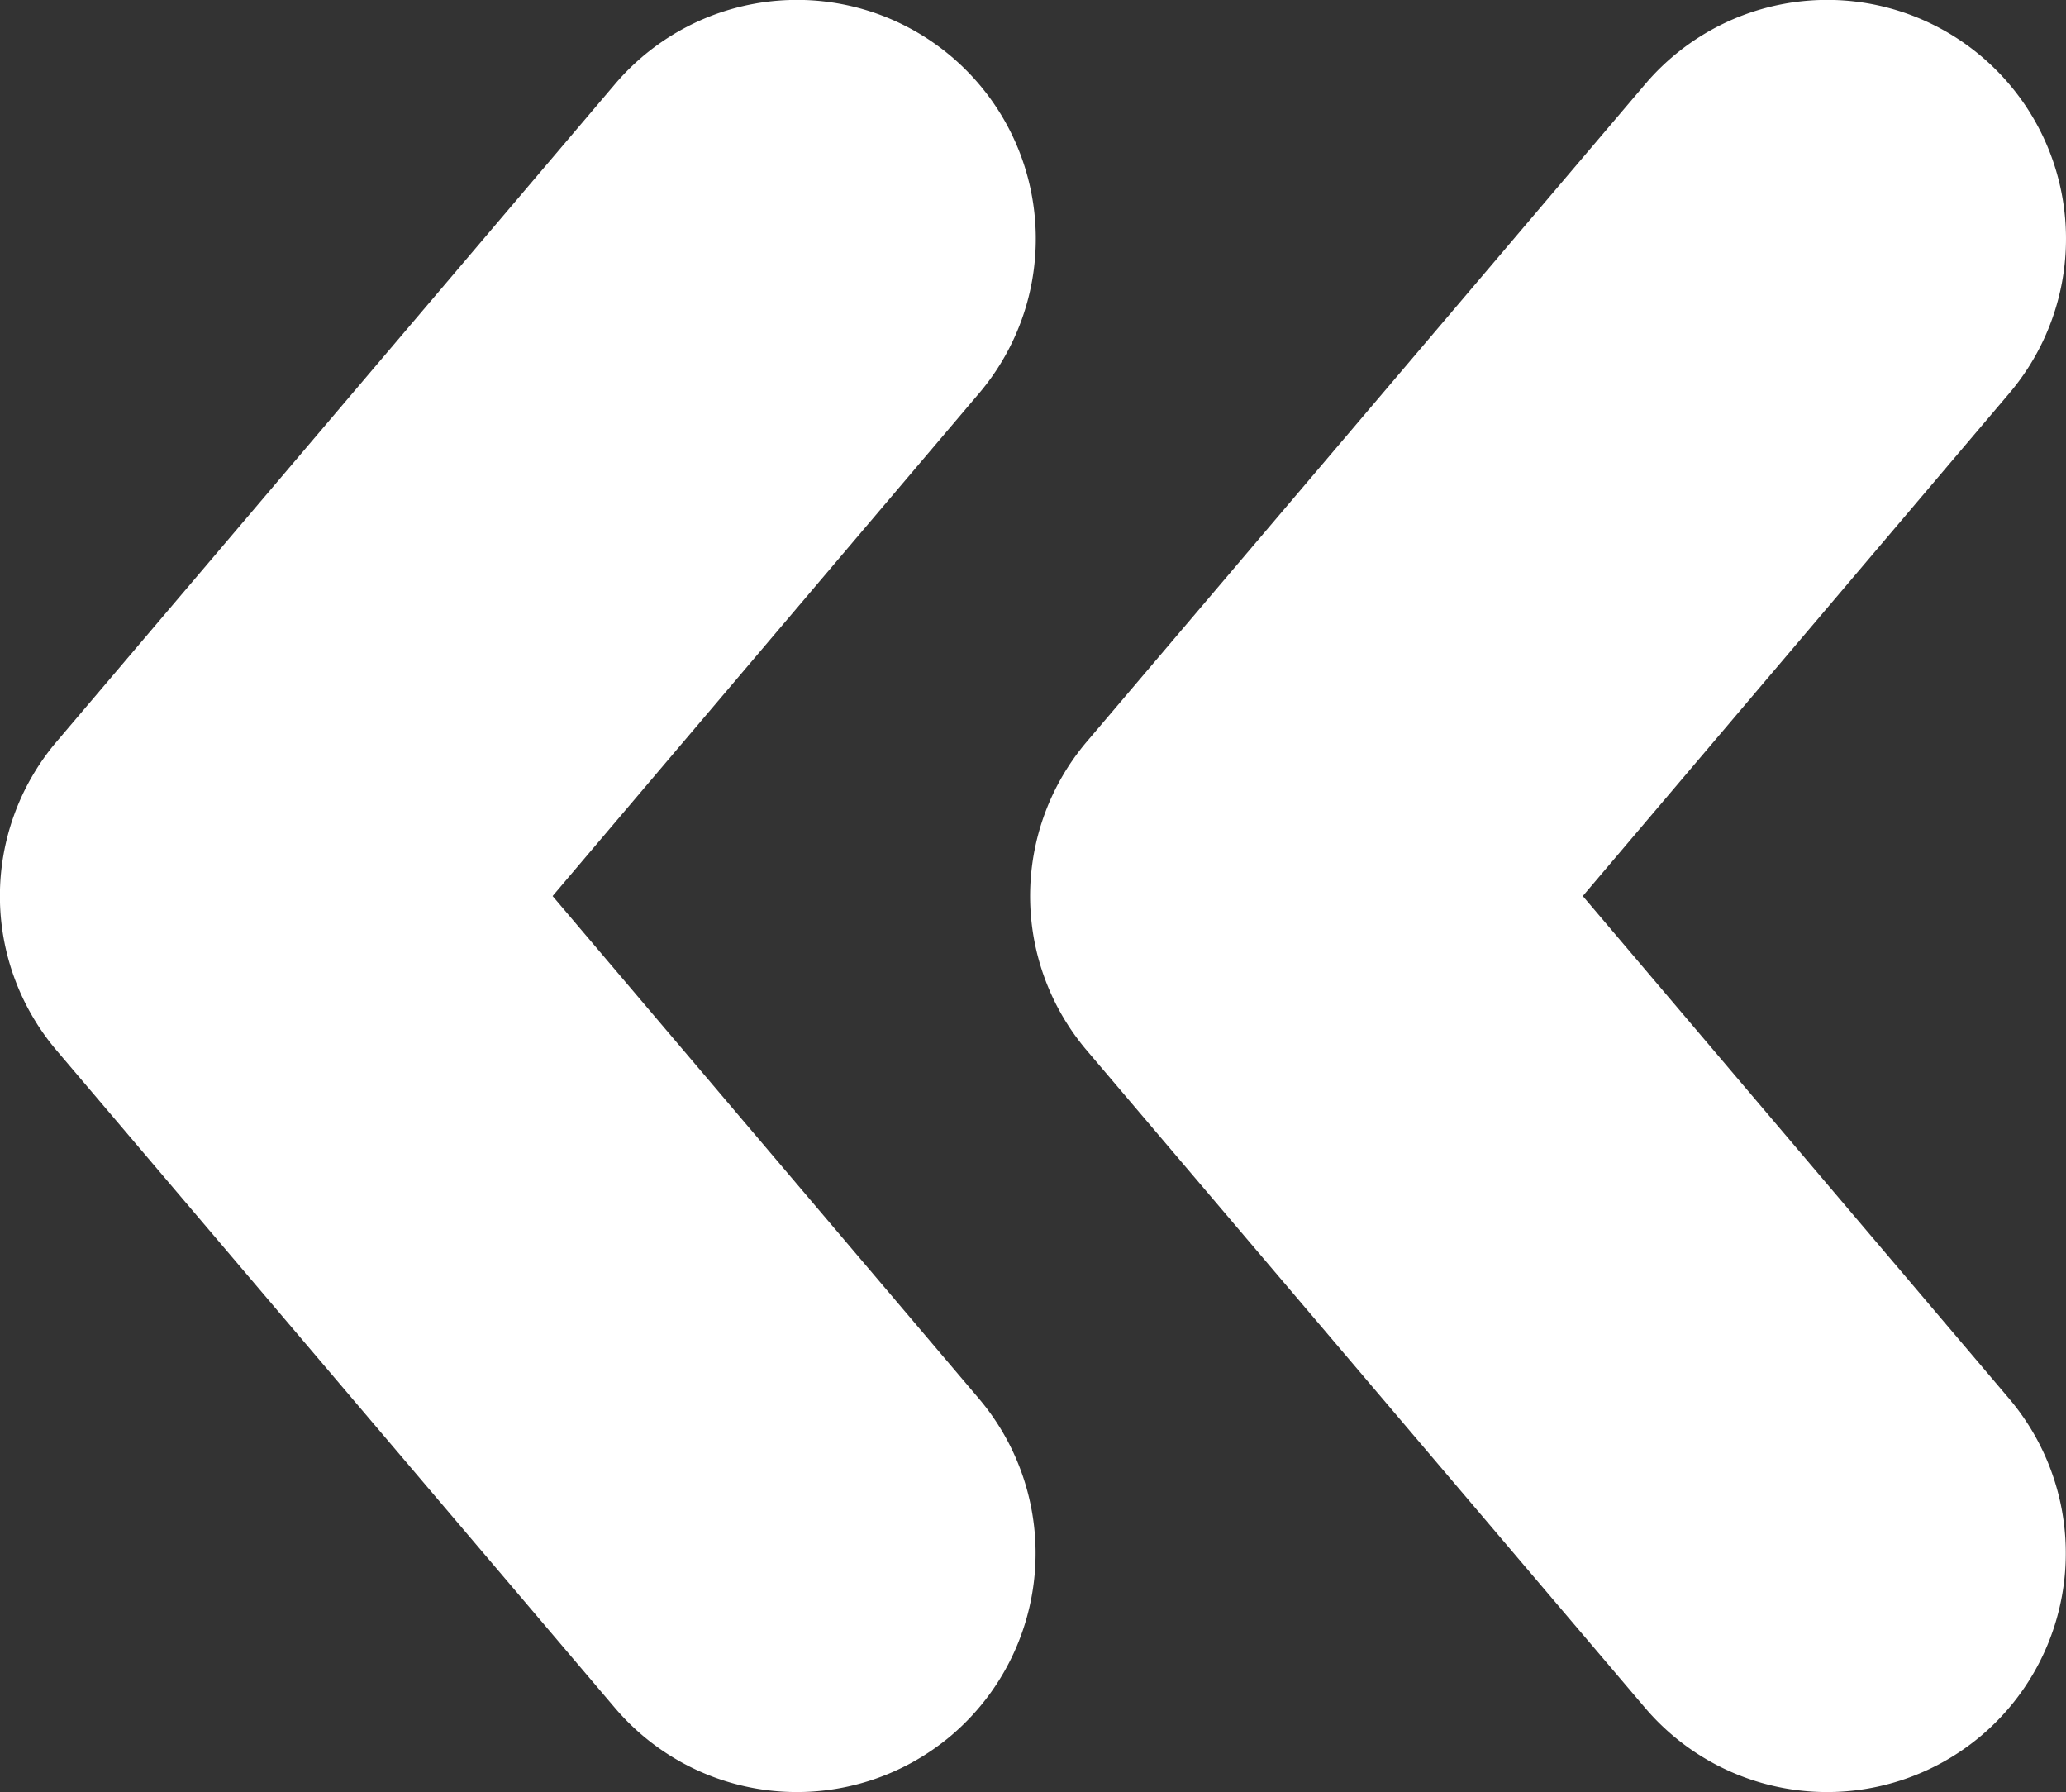
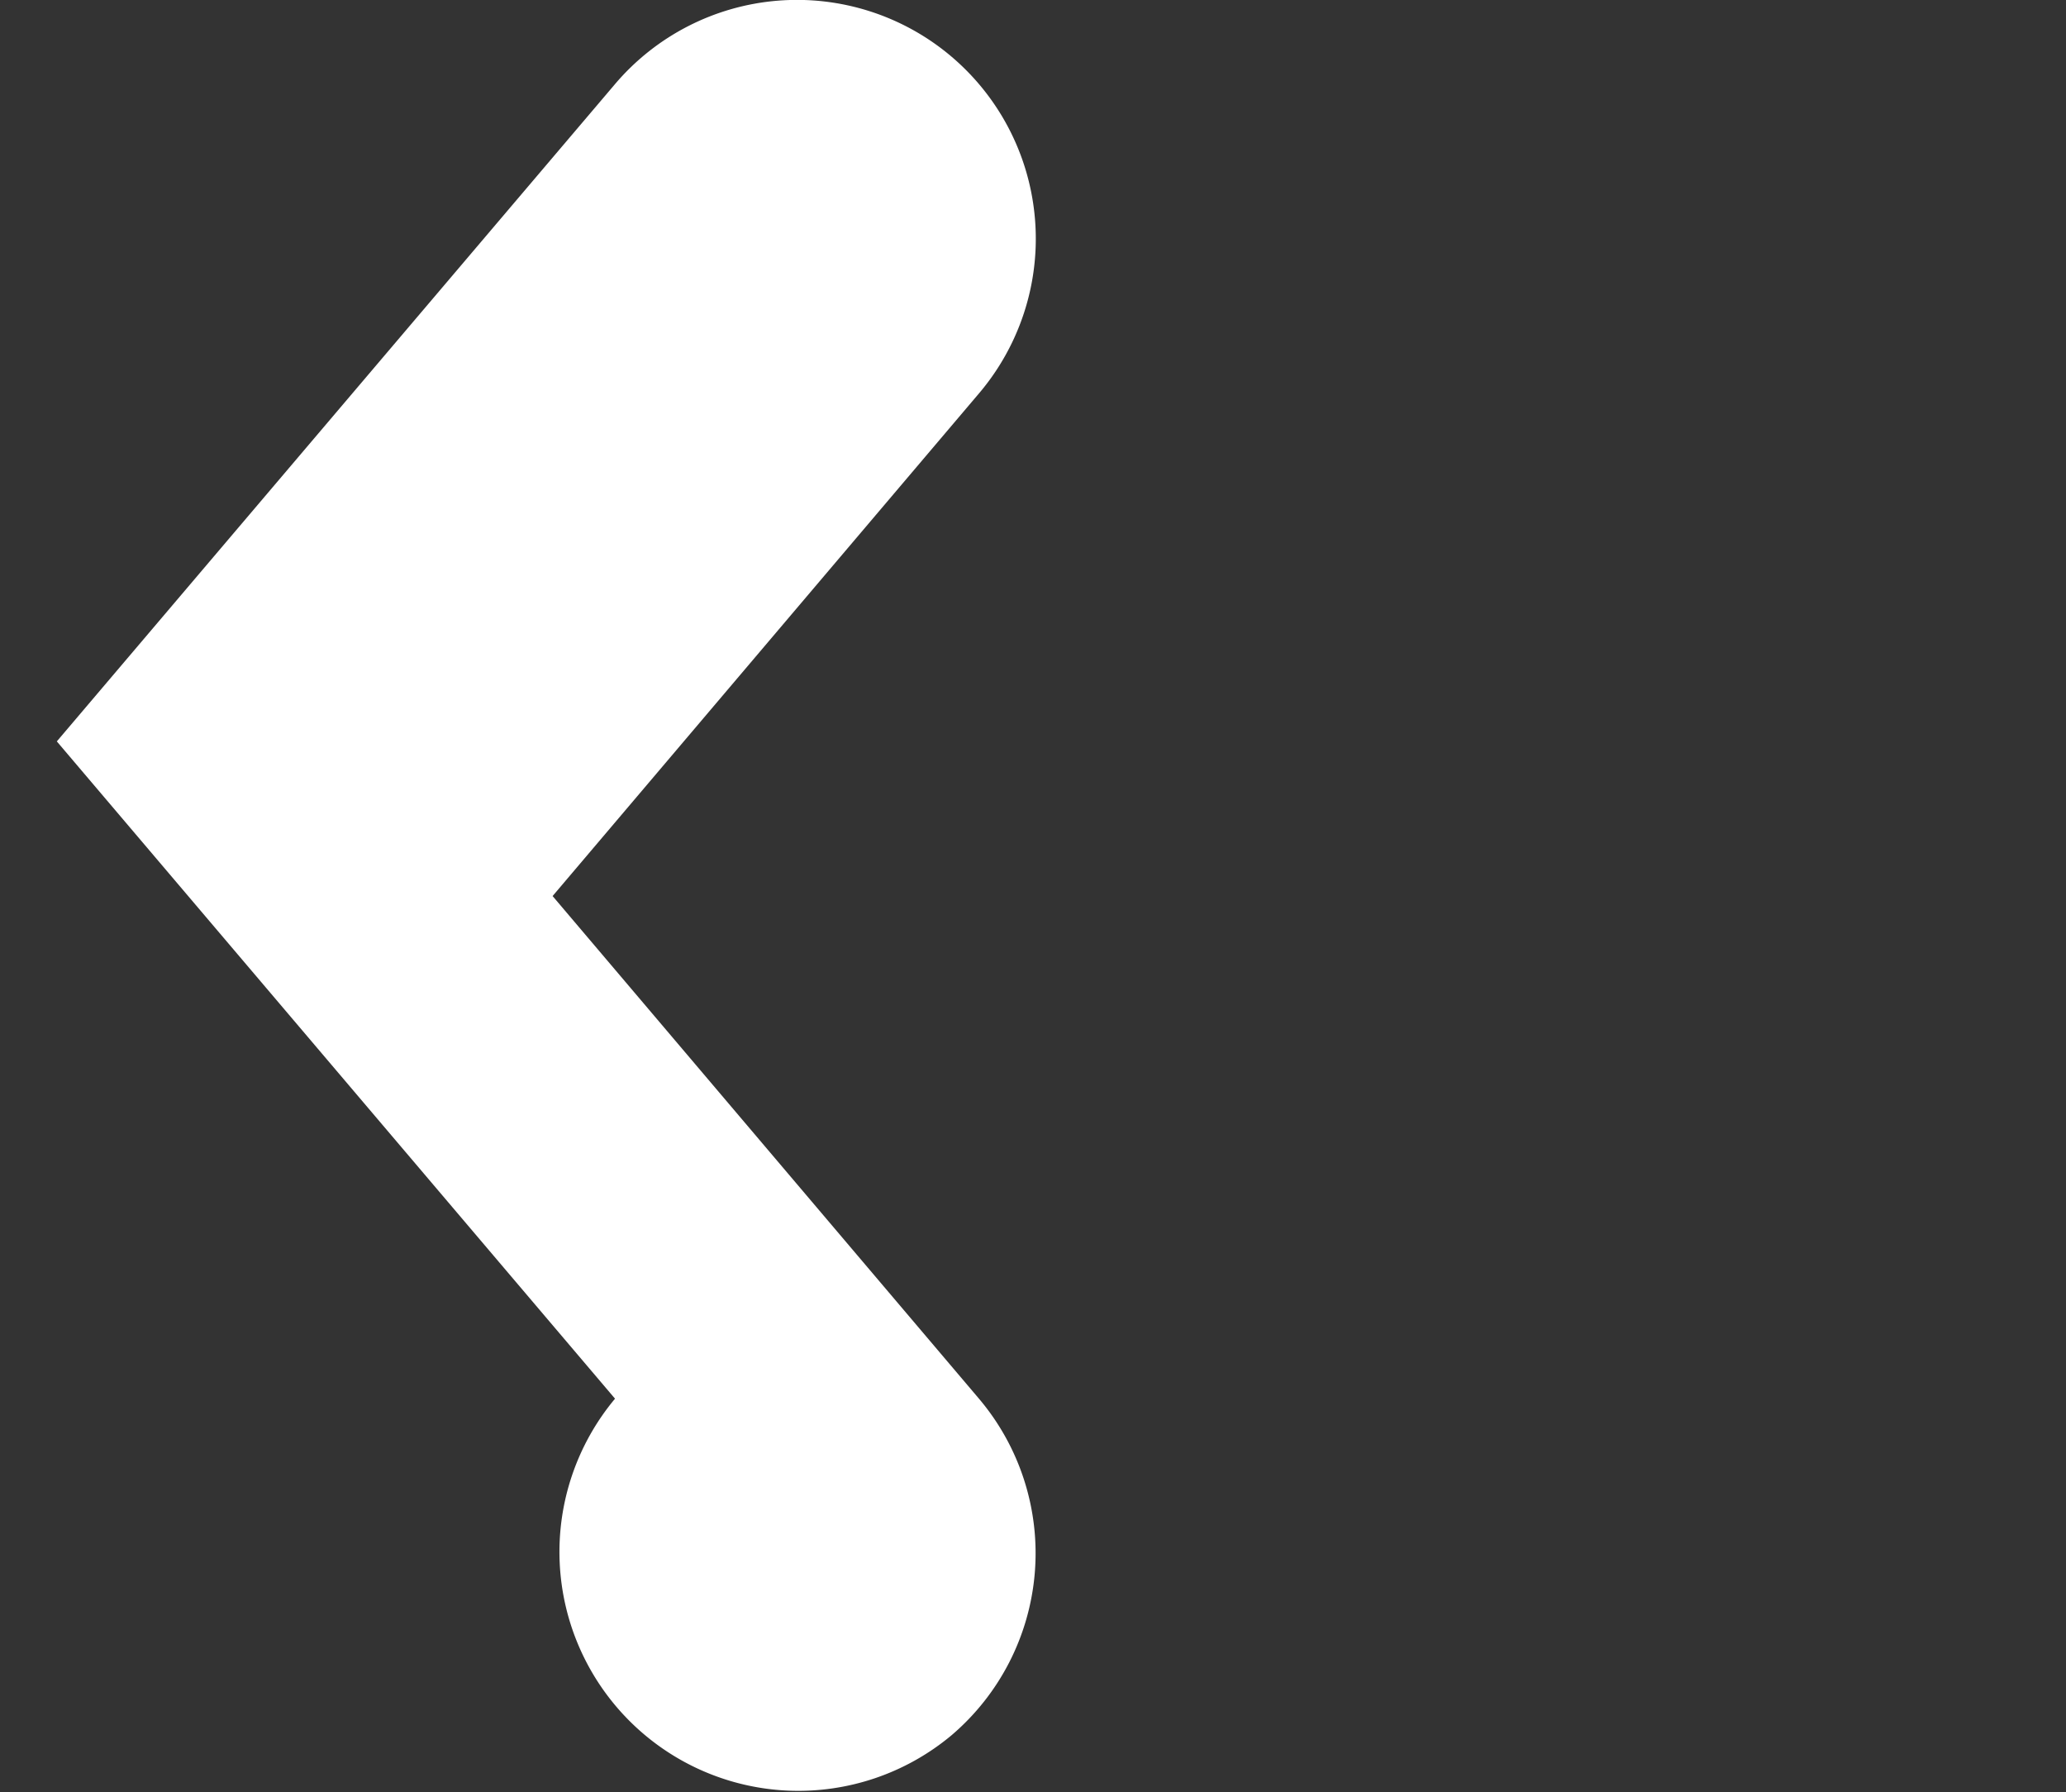
<svg xmlns="http://www.w3.org/2000/svg" width="10.689" height="9.27" viewBox="0 0 10.689 9.27">
  <rect x="0" y="0" width="10.689" height="9.27" fill="#333333" stroke="none" />
  <g transform="translate(0)">
    <g transform="translate(5.359 0) rotate(90)">
-       <path d="M8.976.436A1.237,1.237,0,0,0,7.235.294L4.635,2.5,2.035.294a1.235,1.235,0,1,0-1.6,1.883l3.4,2.888a1.234,1.234,0,0,0,1.6,0l3.4-2.888A1.236,1.236,0,0,0,8.976.436Z" transform="translate(0 0)" fill="#fff" />
+       <path d="M8.976.436A1.237,1.237,0,0,0,7.235.294L4.635,2.5,2.035.294a1.235,1.235,0,1,0-1.6,1.883l3.4,2.888l3.4-2.888A1.236,1.236,0,0,0,8.976.436Z" transform="translate(0 0)" fill="#fff" />
    </g>
    <g transform="translate(10.689 0) rotate(90)">
-       <path d="M8.976.436A1.237,1.237,0,0,0,7.235.294L4.635,2.5,2.035.294a1.235,1.235,0,1,0-1.6,1.883l3.4,2.888a1.234,1.234,0,0,0,1.6,0l3.4-2.888A1.236,1.236,0,0,0,8.976.436Z" transform="translate(0 0)" fill="#fff" />
-     </g>
+       </g>
  </g>
</svg>